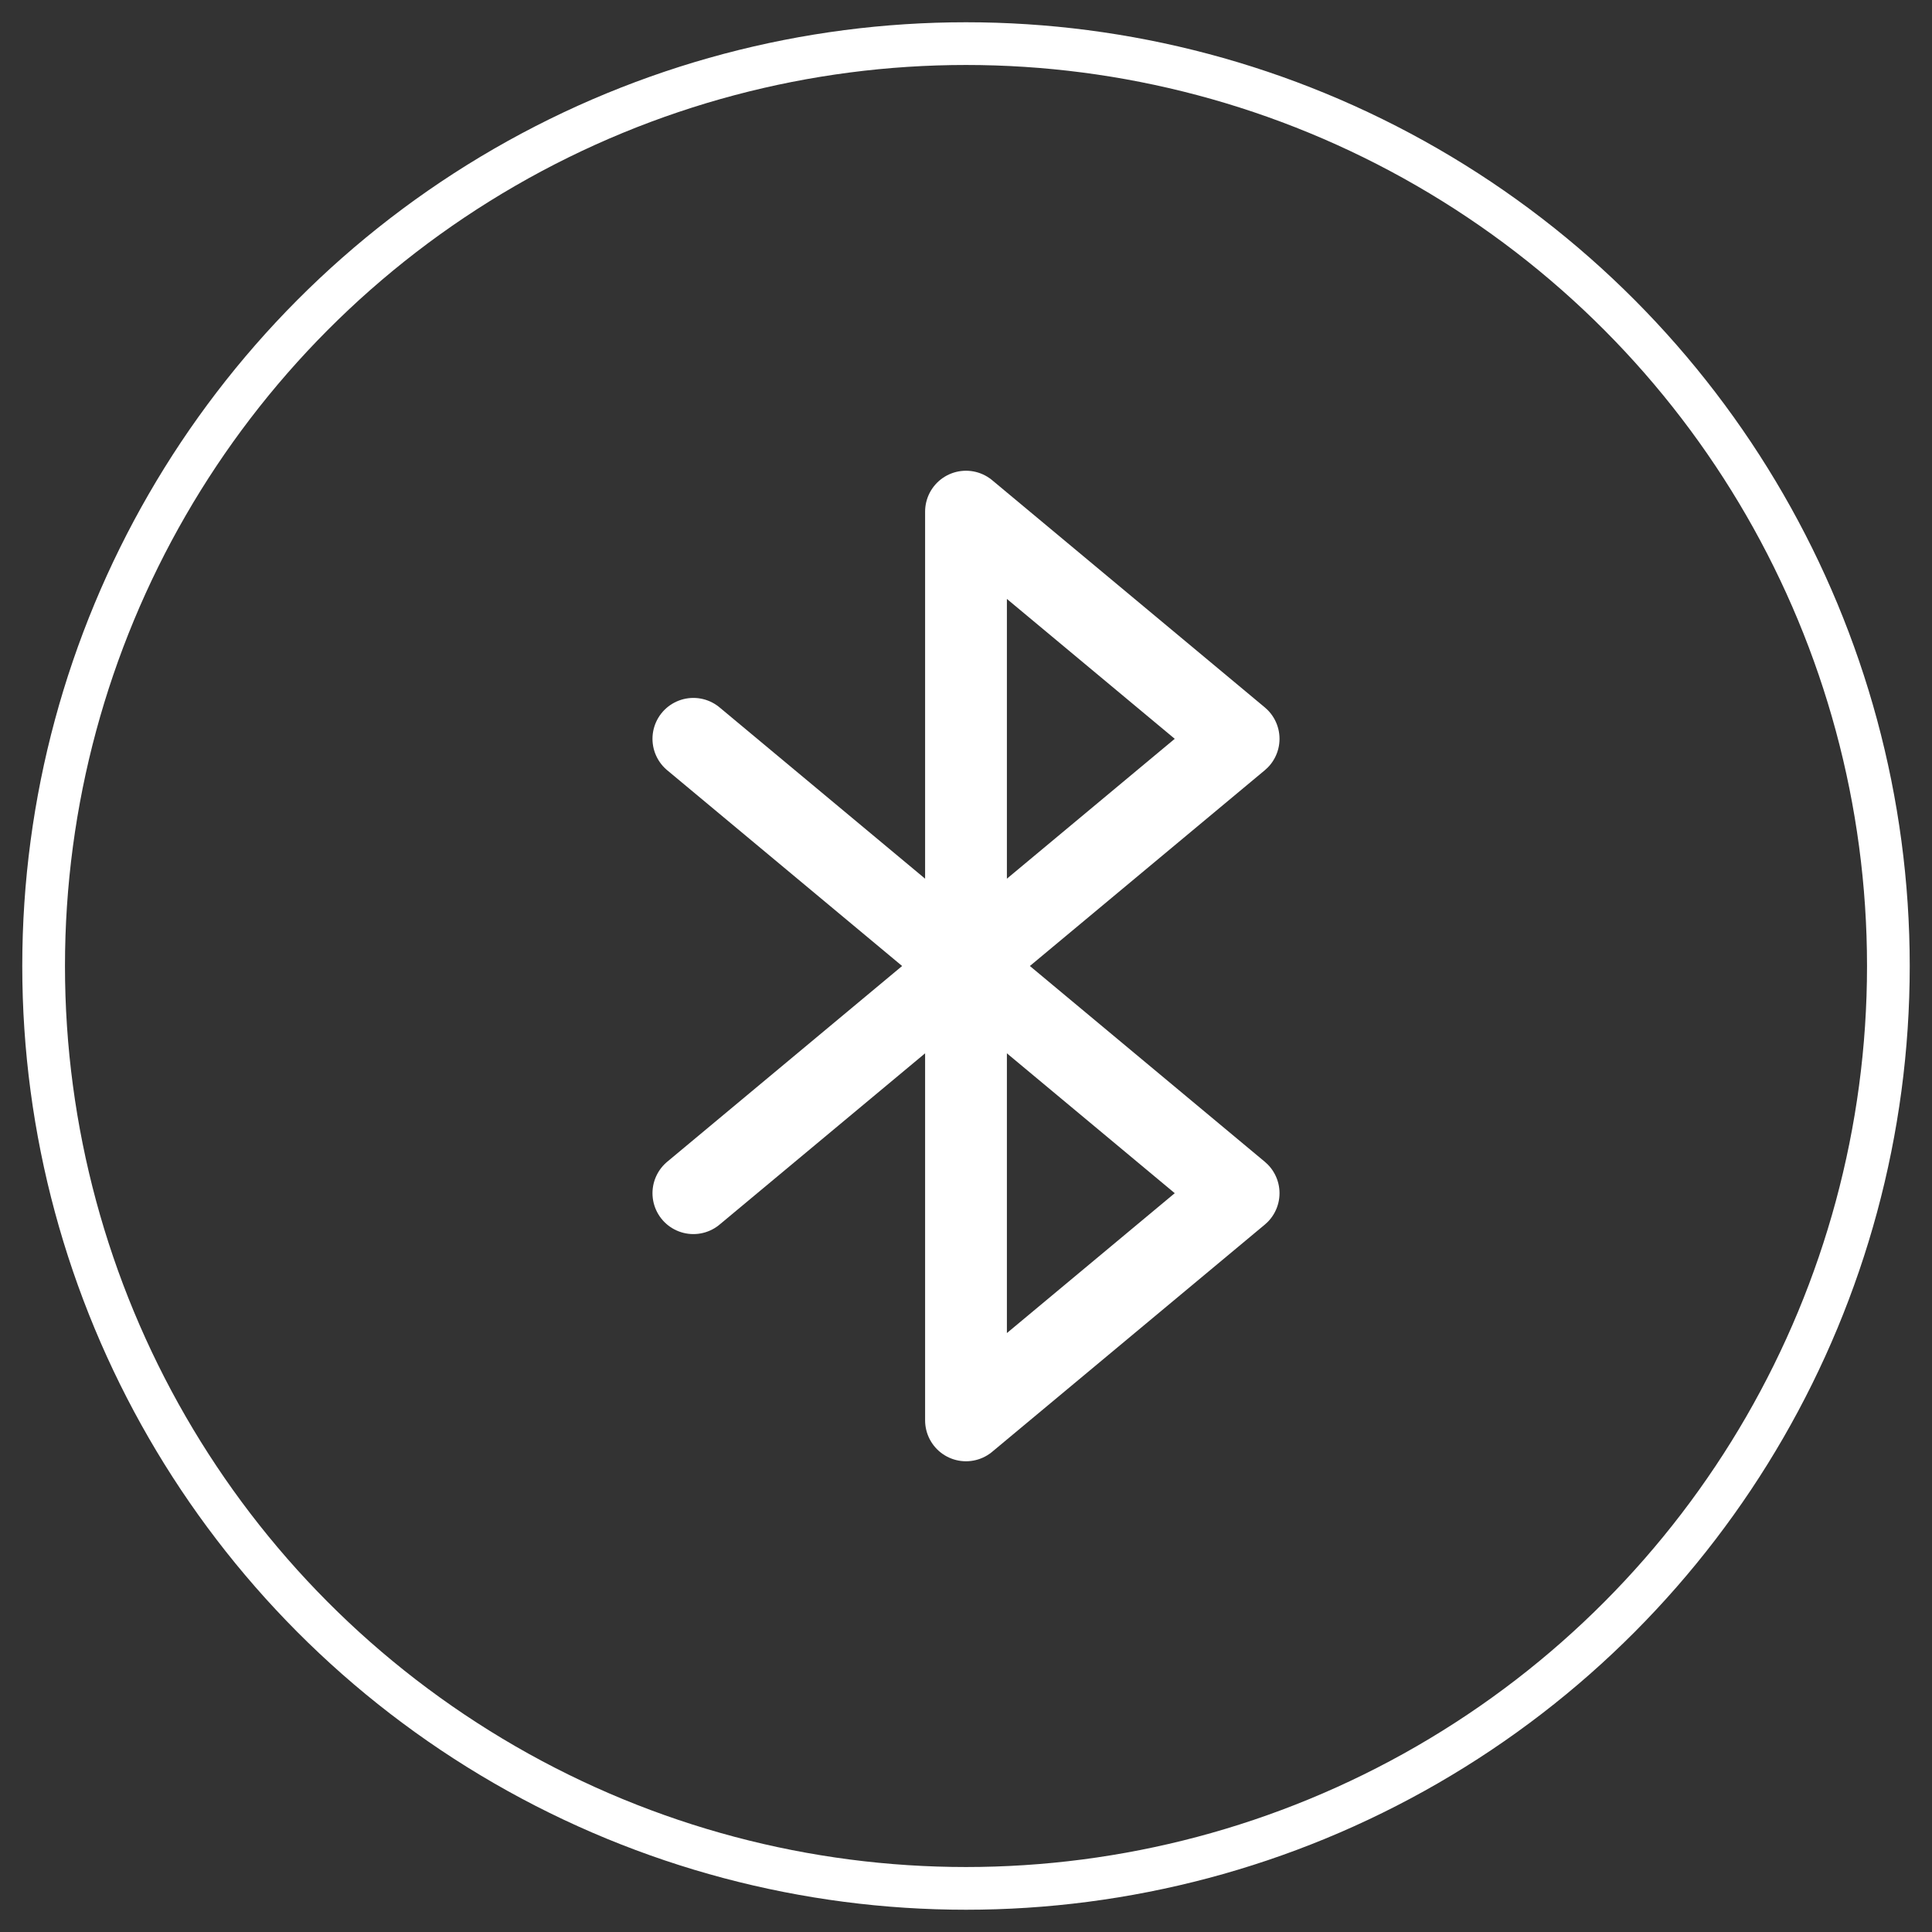
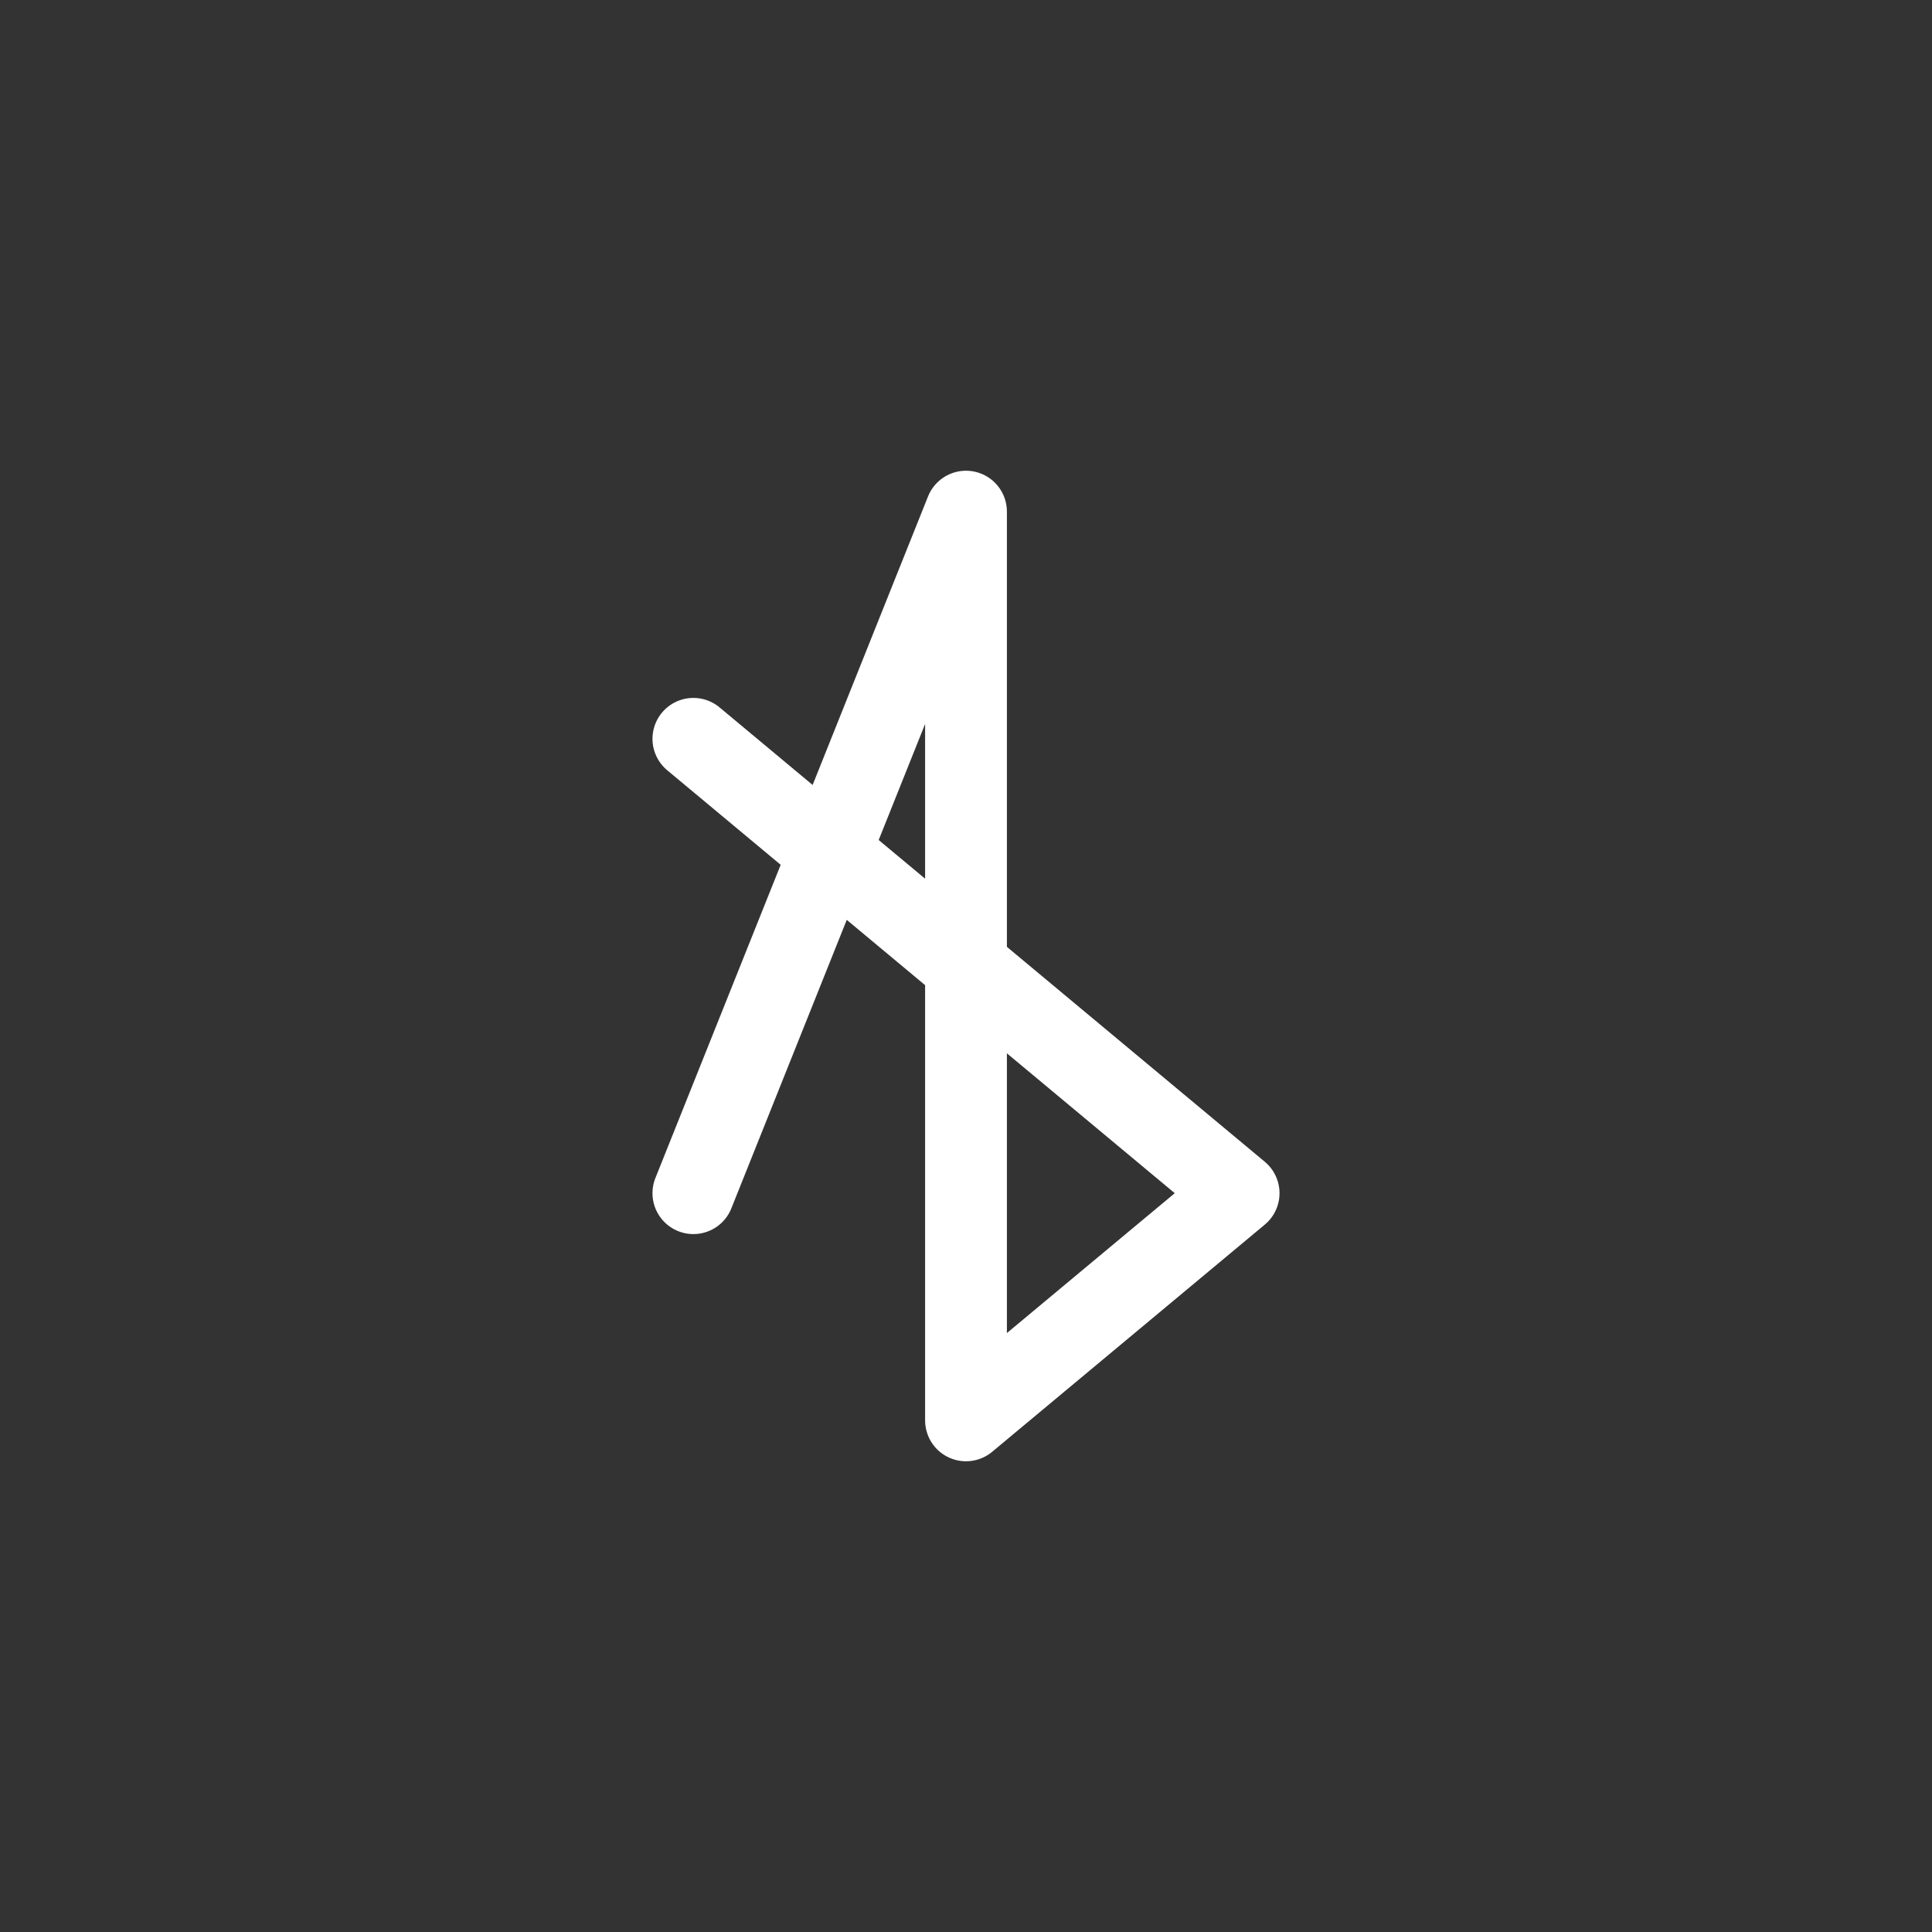
<svg xmlns="http://www.w3.org/2000/svg" viewBox="0 0 21.26 21.26">
  <rect x="0" y="0" width="21.26" height="21.26" fill="#333333" stroke="none" />
  <style>
    .circle {
      fill: none;
      stroke: #fff;
      stroke-miterlimit: 10;
      stroke-width: .47px;
    }

    .icon {
      fill: none;
      stroke: #fff;
      stroke-linecap: round;
      stroke-linejoin: round;
      stroke-width: .9px;
    }
  </style>
  <g id="icon-bt">
-     <circle class="circle" r="10.15" cy="10.63" cx="10.63" />
-     <path d="M 7.63 8.13         L 13.63 13.13         L 10.63 15.63         L 10.63 5.63         L 13.63 8.13         L 7.63 13.13" class="icon" />
+     <path d="M 7.63 8.13         L 13.63 13.13         L 10.63 15.63         L 10.63 5.63         L 7.63 13.13" class="icon" />
  </g>
</svg>